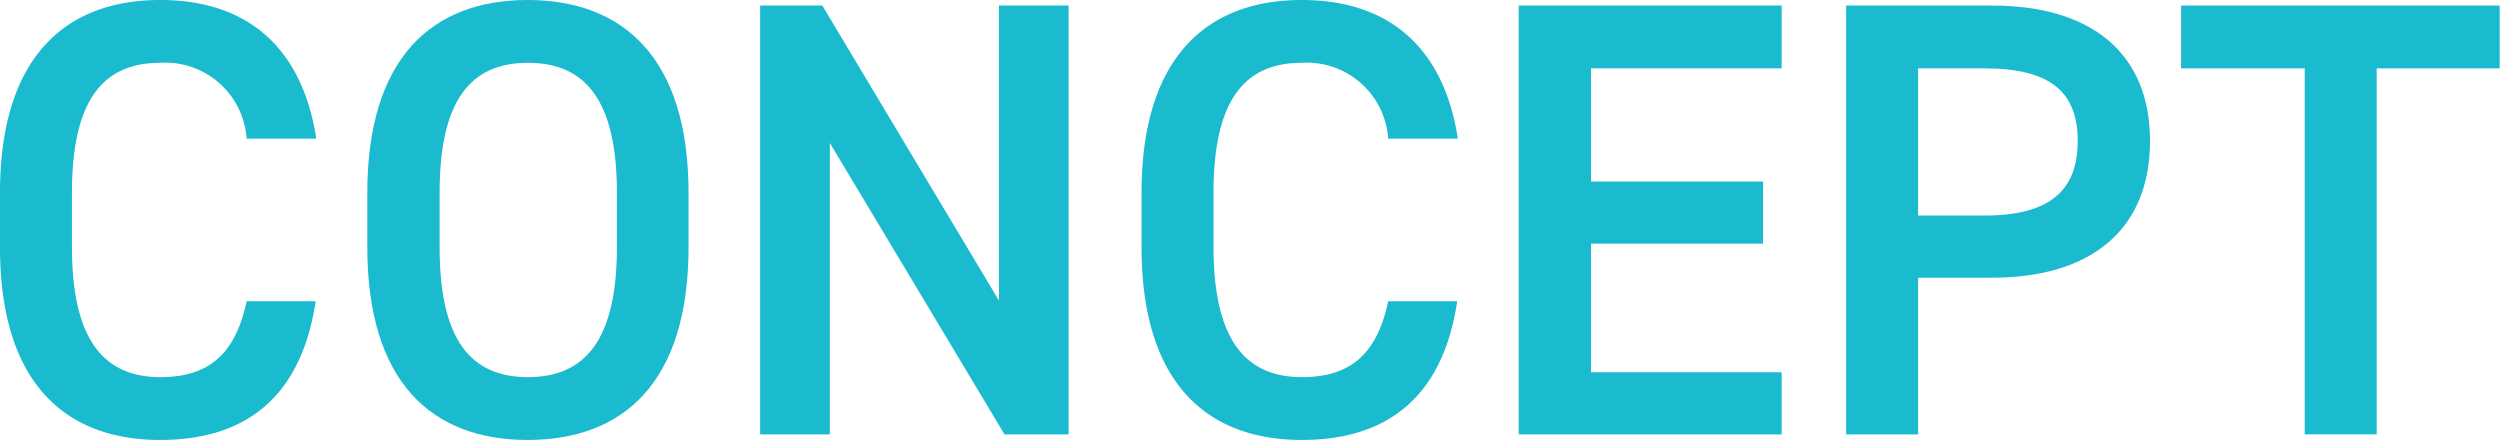
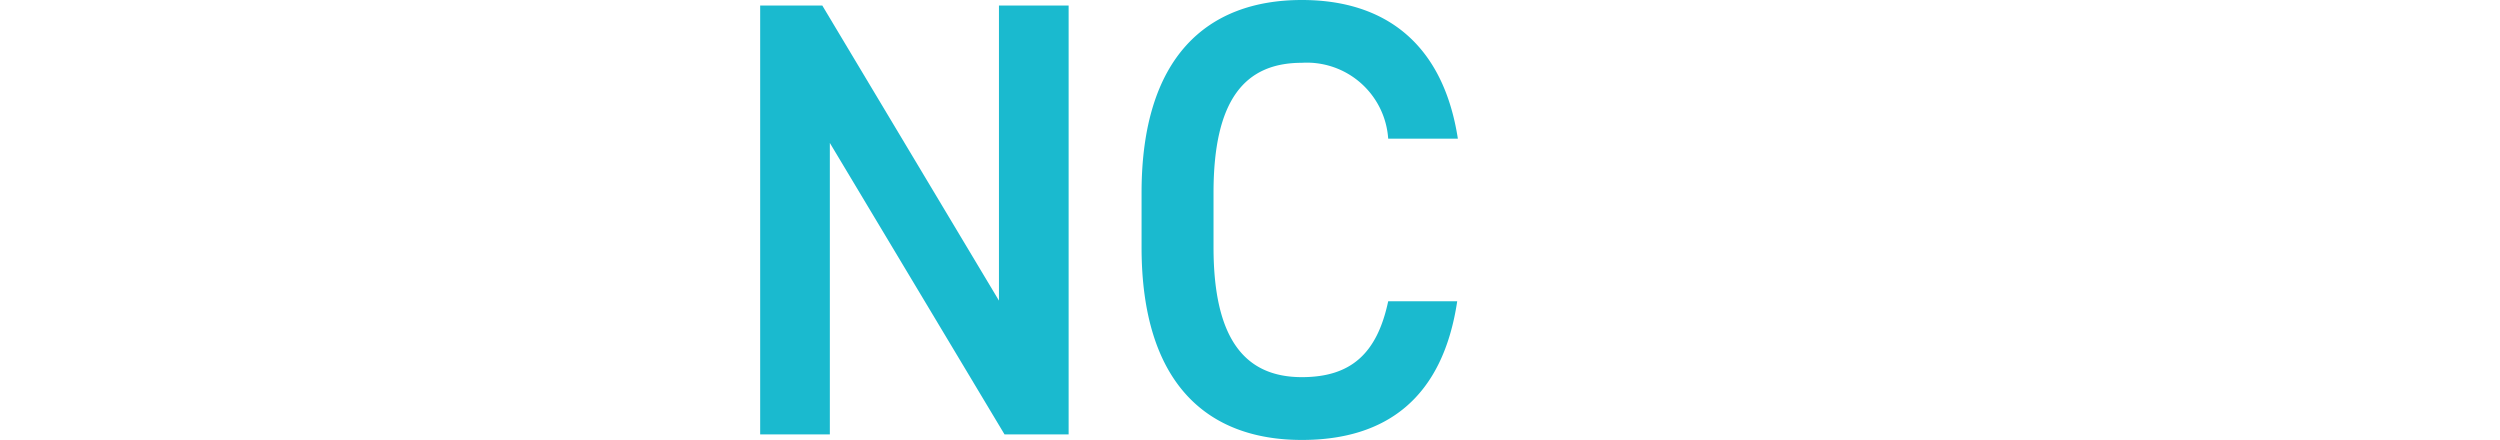
<svg xmlns="http://www.w3.org/2000/svg" id="concept" width="76.43" height="13.45" viewBox="0 0 76.43 13.45">
-   <path id="Path_2304" data-name="Path 2304" d="M7.54,4.24A2.493,2.493,0,0,0,4.9,1.92c-1.75,0-2.7,1.14-2.7,3.97V7.56c0,2.79.95,3.97,2.7,3.97,1.5,0,2.3-.72,2.64-2.32H9.65c-.44,2.94-2.15,4.24-4.75,4.24C1.97,13.45,0,11.68,0,7.56V5.89C0,1.77,1.98,0,4.9,0,7.5,0,9.23,1.39,9.67,4.24Z" fill="#1abacf" />
-   <path id="Path_2305" data-name="Path 2305" d="M16.13,13.45c-2.93,0-4.9-1.77-4.9-5.89V5.89c0-4.12,1.98-5.89,4.9-5.89s4.92,1.77,4.92,5.89V7.56C21.05,11.68,19.07,13.45,16.13,13.45ZM13.44,7.56c0,2.83.95,3.97,2.7,3.97s2.72-1.14,2.72-3.97V5.89c0-2.83-.97-3.97-2.72-3.97s-2.7,1.14-2.7,3.97V7.56Z" fill="#1abacf" />
  <path id="Path_2306" data-name="Path 2306" d="M32.67.17V13.28H30.71L25.37,4.37v8.91H23.24V.17h1.9l5.4,9.02V.17Z" fill="#1abacf" />
  <path id="Path_2307" data-name="Path 2307" d="M42.44,4.24A2.493,2.493,0,0,0,39.8,1.92c-1.75,0-2.7,1.14-2.7,3.97V7.56c0,2.79.95,3.97,2.7,3.97,1.5,0,2.3-.72,2.64-2.32h2.11c-.44,2.94-2.15,4.24-4.75,4.24-2.93,0-4.9-1.77-4.9-5.89V5.89C34.9,1.77,36.88,0,39.8,0c2.6,0,4.33,1.39,4.77,4.24Z" fill="#1abacf" />
-   <path id="Path_2308" data-name="Path 2308" d="M54.47.17V2.09H48.64V5.55H53.9v1.9H48.64v3.93h5.83v1.9H46.43V.17Z" fill="#1abacf" />
-   <path id="Path_2309" data-name="Path 2309" d="M58.64,8.49v4.79h-2.2V.17H60.9c3.02,0,4.83,1.44,4.83,4.14S63.94,8.49,60.9,8.49H58.64Zm2.03-1.9c2.01,0,2.85-.78,2.85-2.28s-.84-2.22-2.85-2.22H58.64v4.5Z" fill="#1abacf" />
-   <path id="Path_2310" data-name="Path 2310" d="M76.42.17V2.09H72.66V13.28h-2.2V2.09H66.68V.17h9.75Z" fill="#1abacf" />
</svg>